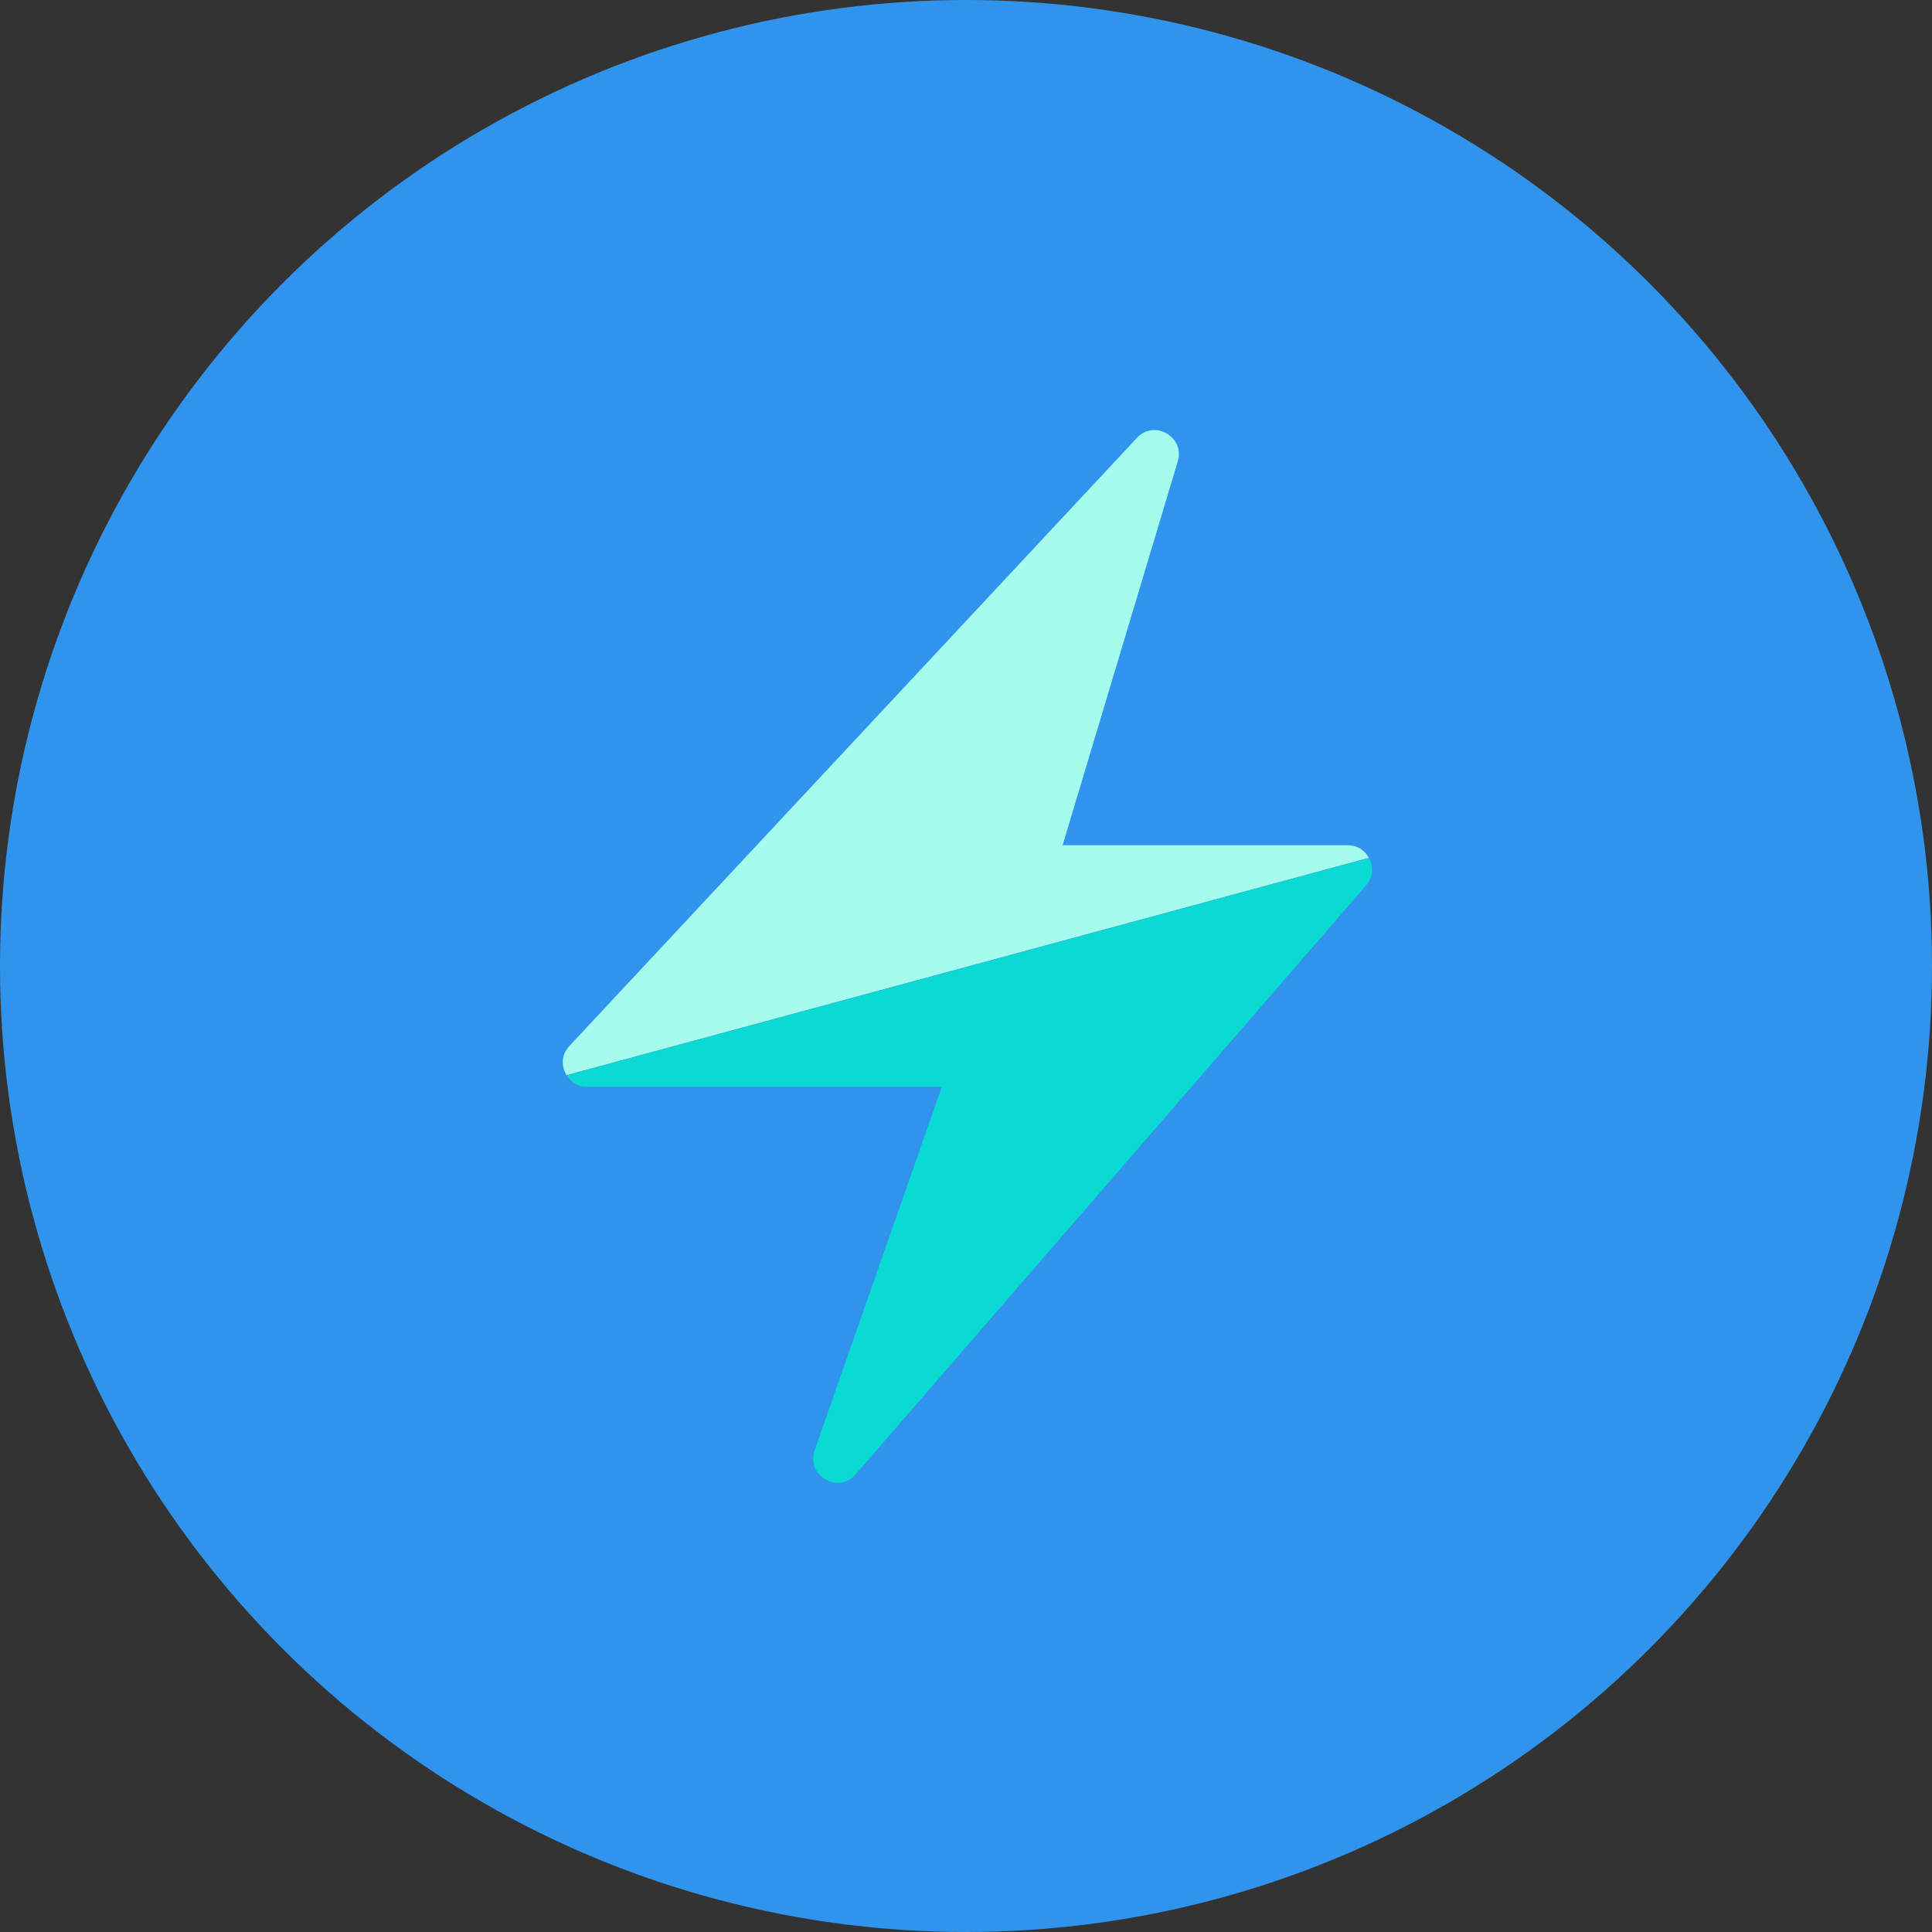
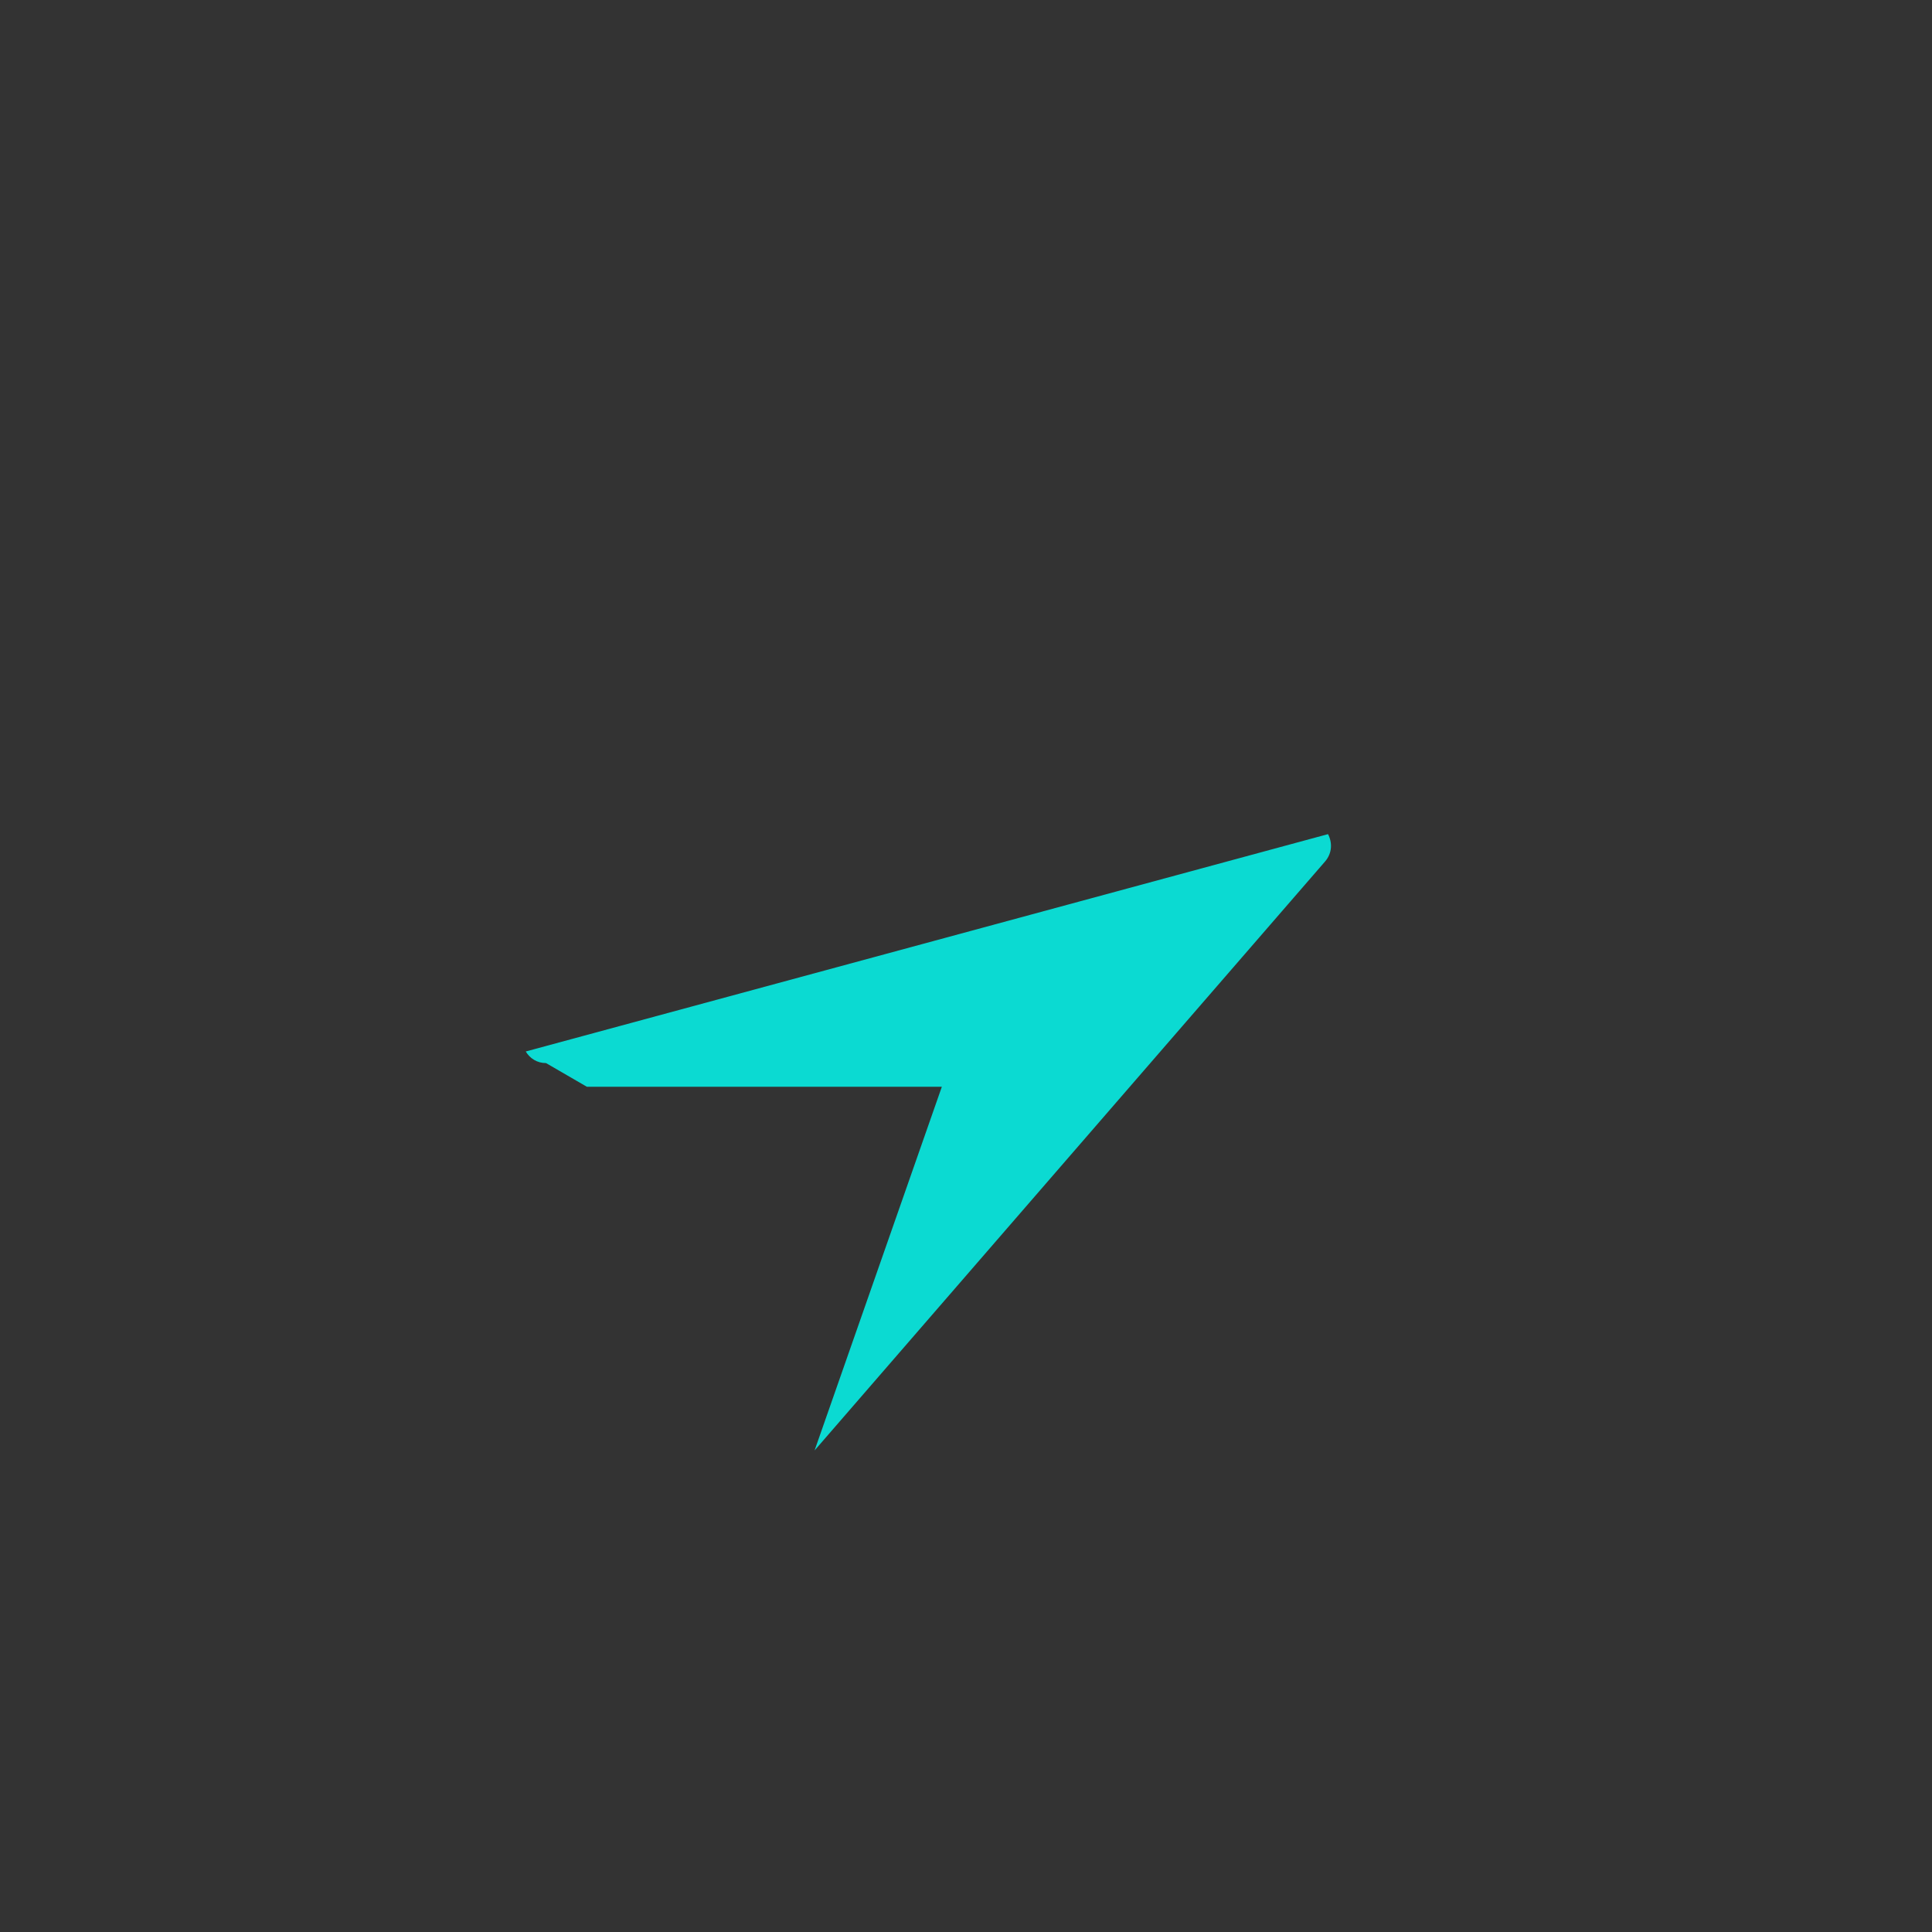
<svg xmlns="http://www.w3.org/2000/svg" id="full-color" viewBox="0 0 80 80">
  <rect x="0" y="0" width="80" height="80" fill="#333333" stroke="none" />
  <defs>
    <style>
      .cls-1 {
        fill: #3094ed;
      }

      .cls-1, .cls-2, .cls-3 {
        stroke-width: 0px;
      }

      .cls-2 {
        fill: #0bdad2;
      }

      .cls-3 {
        fill: #a5fcec;
      }
    </style>
  </defs>
-   <circle class="cls-1" cx="40" cy="40" r="40" />
  <g>
-     <path class="cls-3" d="m55.81,35h-11.81l4.77-15.9c.3-1.01-.97-1.74-1.69-.97l-23.51,25.19c-.34.36-.33.85-.11,1.2l33.22-9c-.16-.3-.47-.52-.87-.52Z" />
-     <path class="cls-2" d="m24.3,45h14.7l-5.27,15.06c-.36,1.04.98,1.82,1.7.99l21.14-24.39c.3-.35.3-.79.12-1.13l-33.22,9c.17.28.46.48.84.48Z" />
+     <path class="cls-2" d="m24.3,45h14.7l-5.27,15.06l21.14-24.39c.3-.35.3-.79.12-1.13l-33.22,9c.17.28.46.48.84.48Z" />
  </g>
</svg>